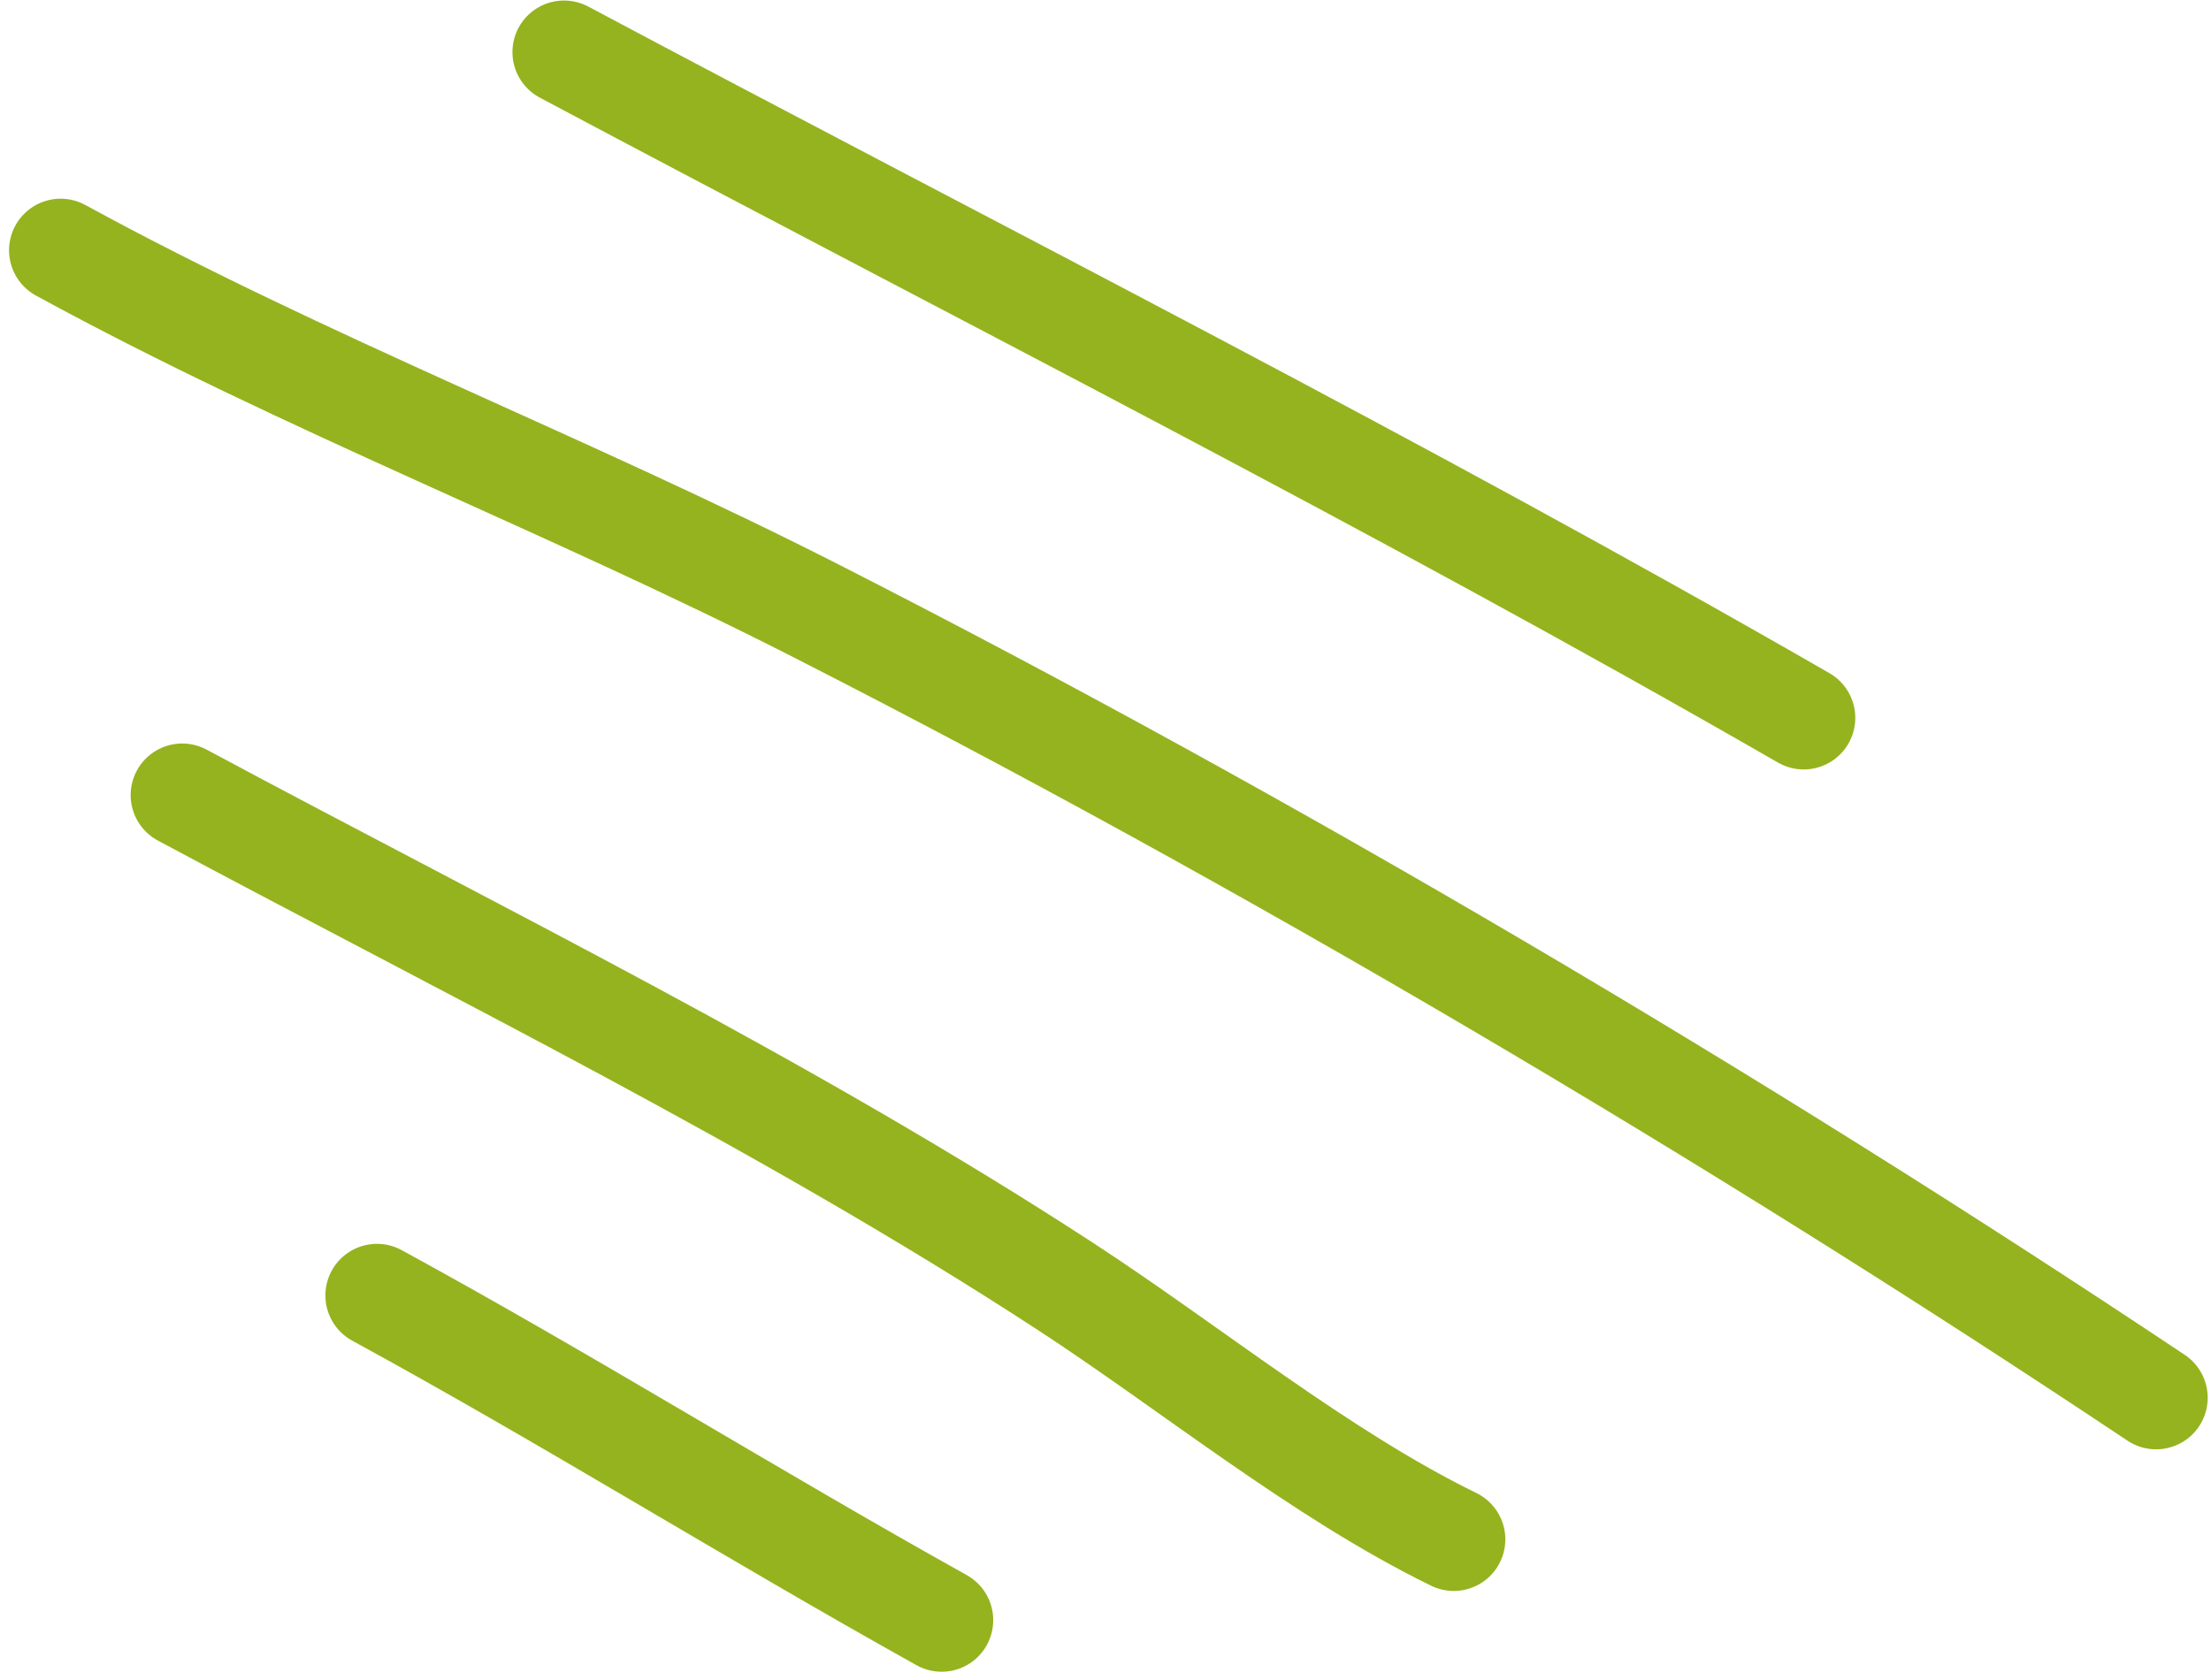
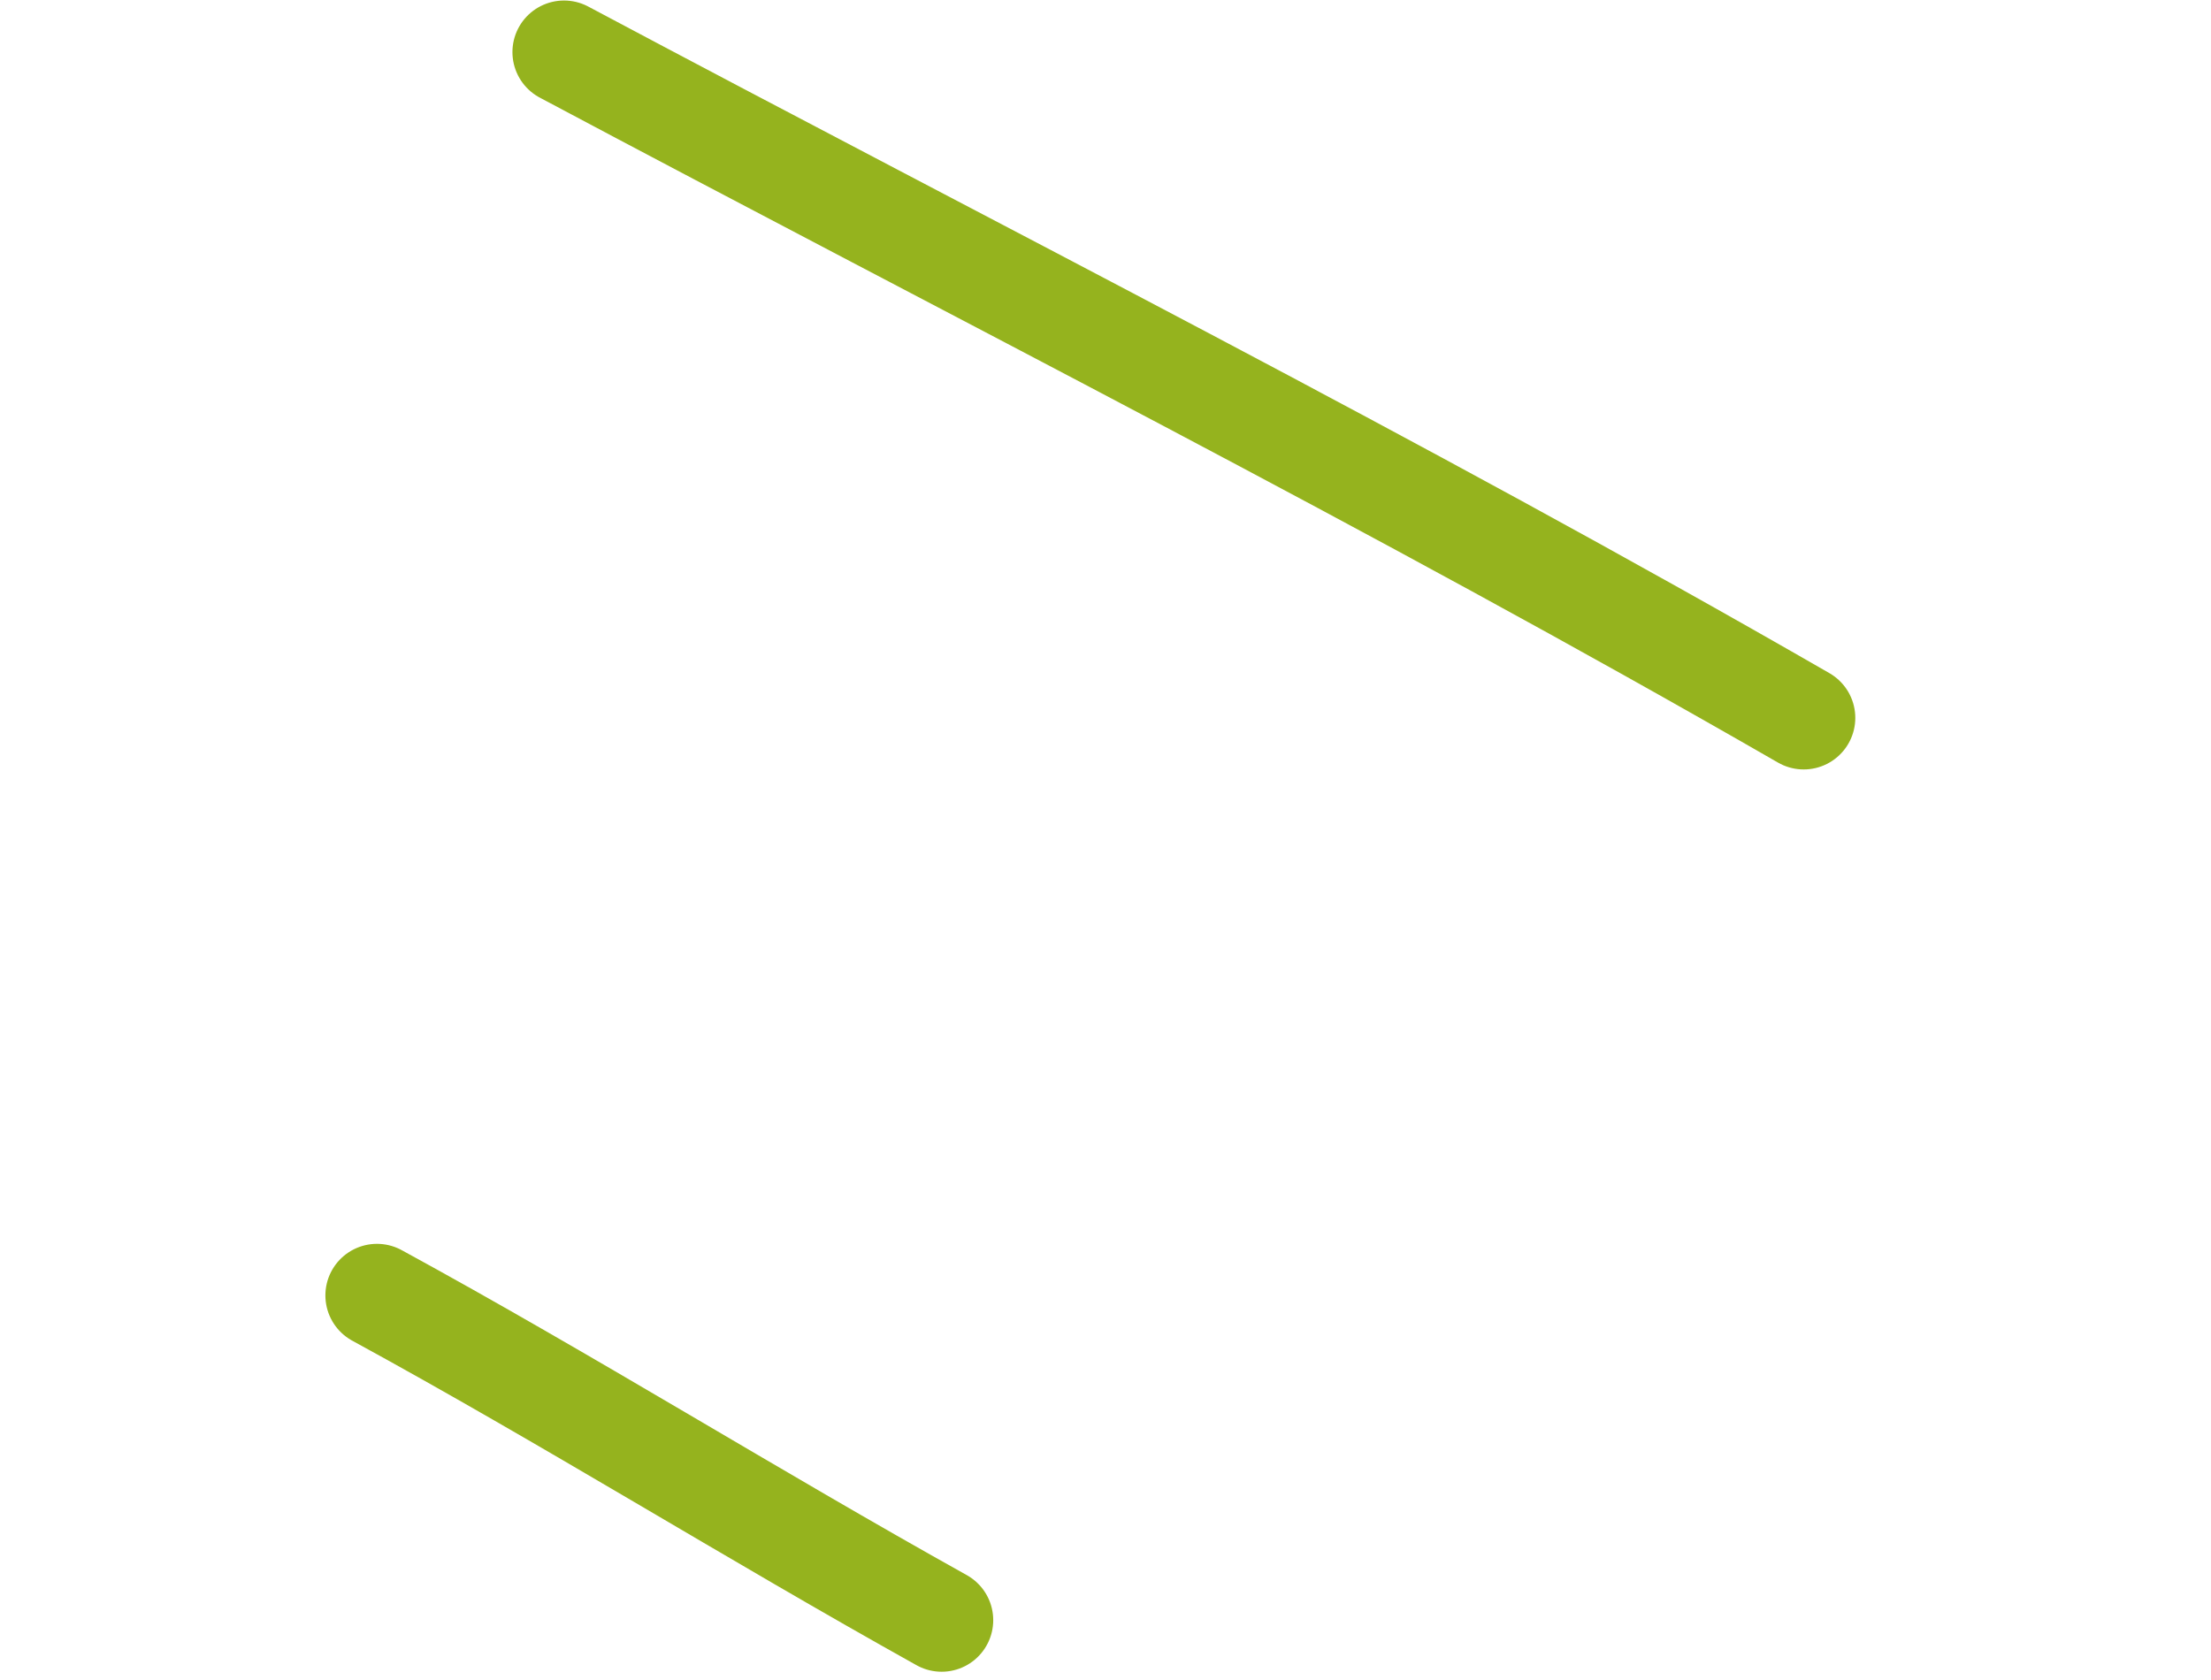
<svg xmlns="http://www.w3.org/2000/svg" width="150" height="114" viewBox="0 0 150 114" fill="none">
  <path d="M25.575 87.903C38.465 94.933 51.021 102.771 63.883 109.939" stroke="#95B31E" stroke-width="7" stroke-miterlimit="1.5" stroke-linecap="round" stroke-linejoin="round" />
-   <path d="M98.626 104.457C89.56 100.027 80.67 92.754 72.208 87.244C53.128 74.82 32.385 64.691 12.363 53.952" stroke="#95B31E" stroke-width="7" stroke-miterlimit="1.5" stroke-linecap="round" stroke-linejoin="round" />
-   <path d="M4.114 16.983C20.753 26.069 38.532 32.87 55.415 41.478C86.061 57.103 117.625 75.739 146.276 94.847" stroke="#95B31E" stroke-width="7" stroke-miterlimit="1.5" stroke-linecap="round" stroke-linejoin="round" />
  <path d="M38.265 3.535C66.371 18.502 94.737 32.799 122.368 48.712" stroke="#95B31E" stroke-width="7" stroke-miterlimit="1.5" stroke-linecap="round" stroke-linejoin="round" />
</svg>